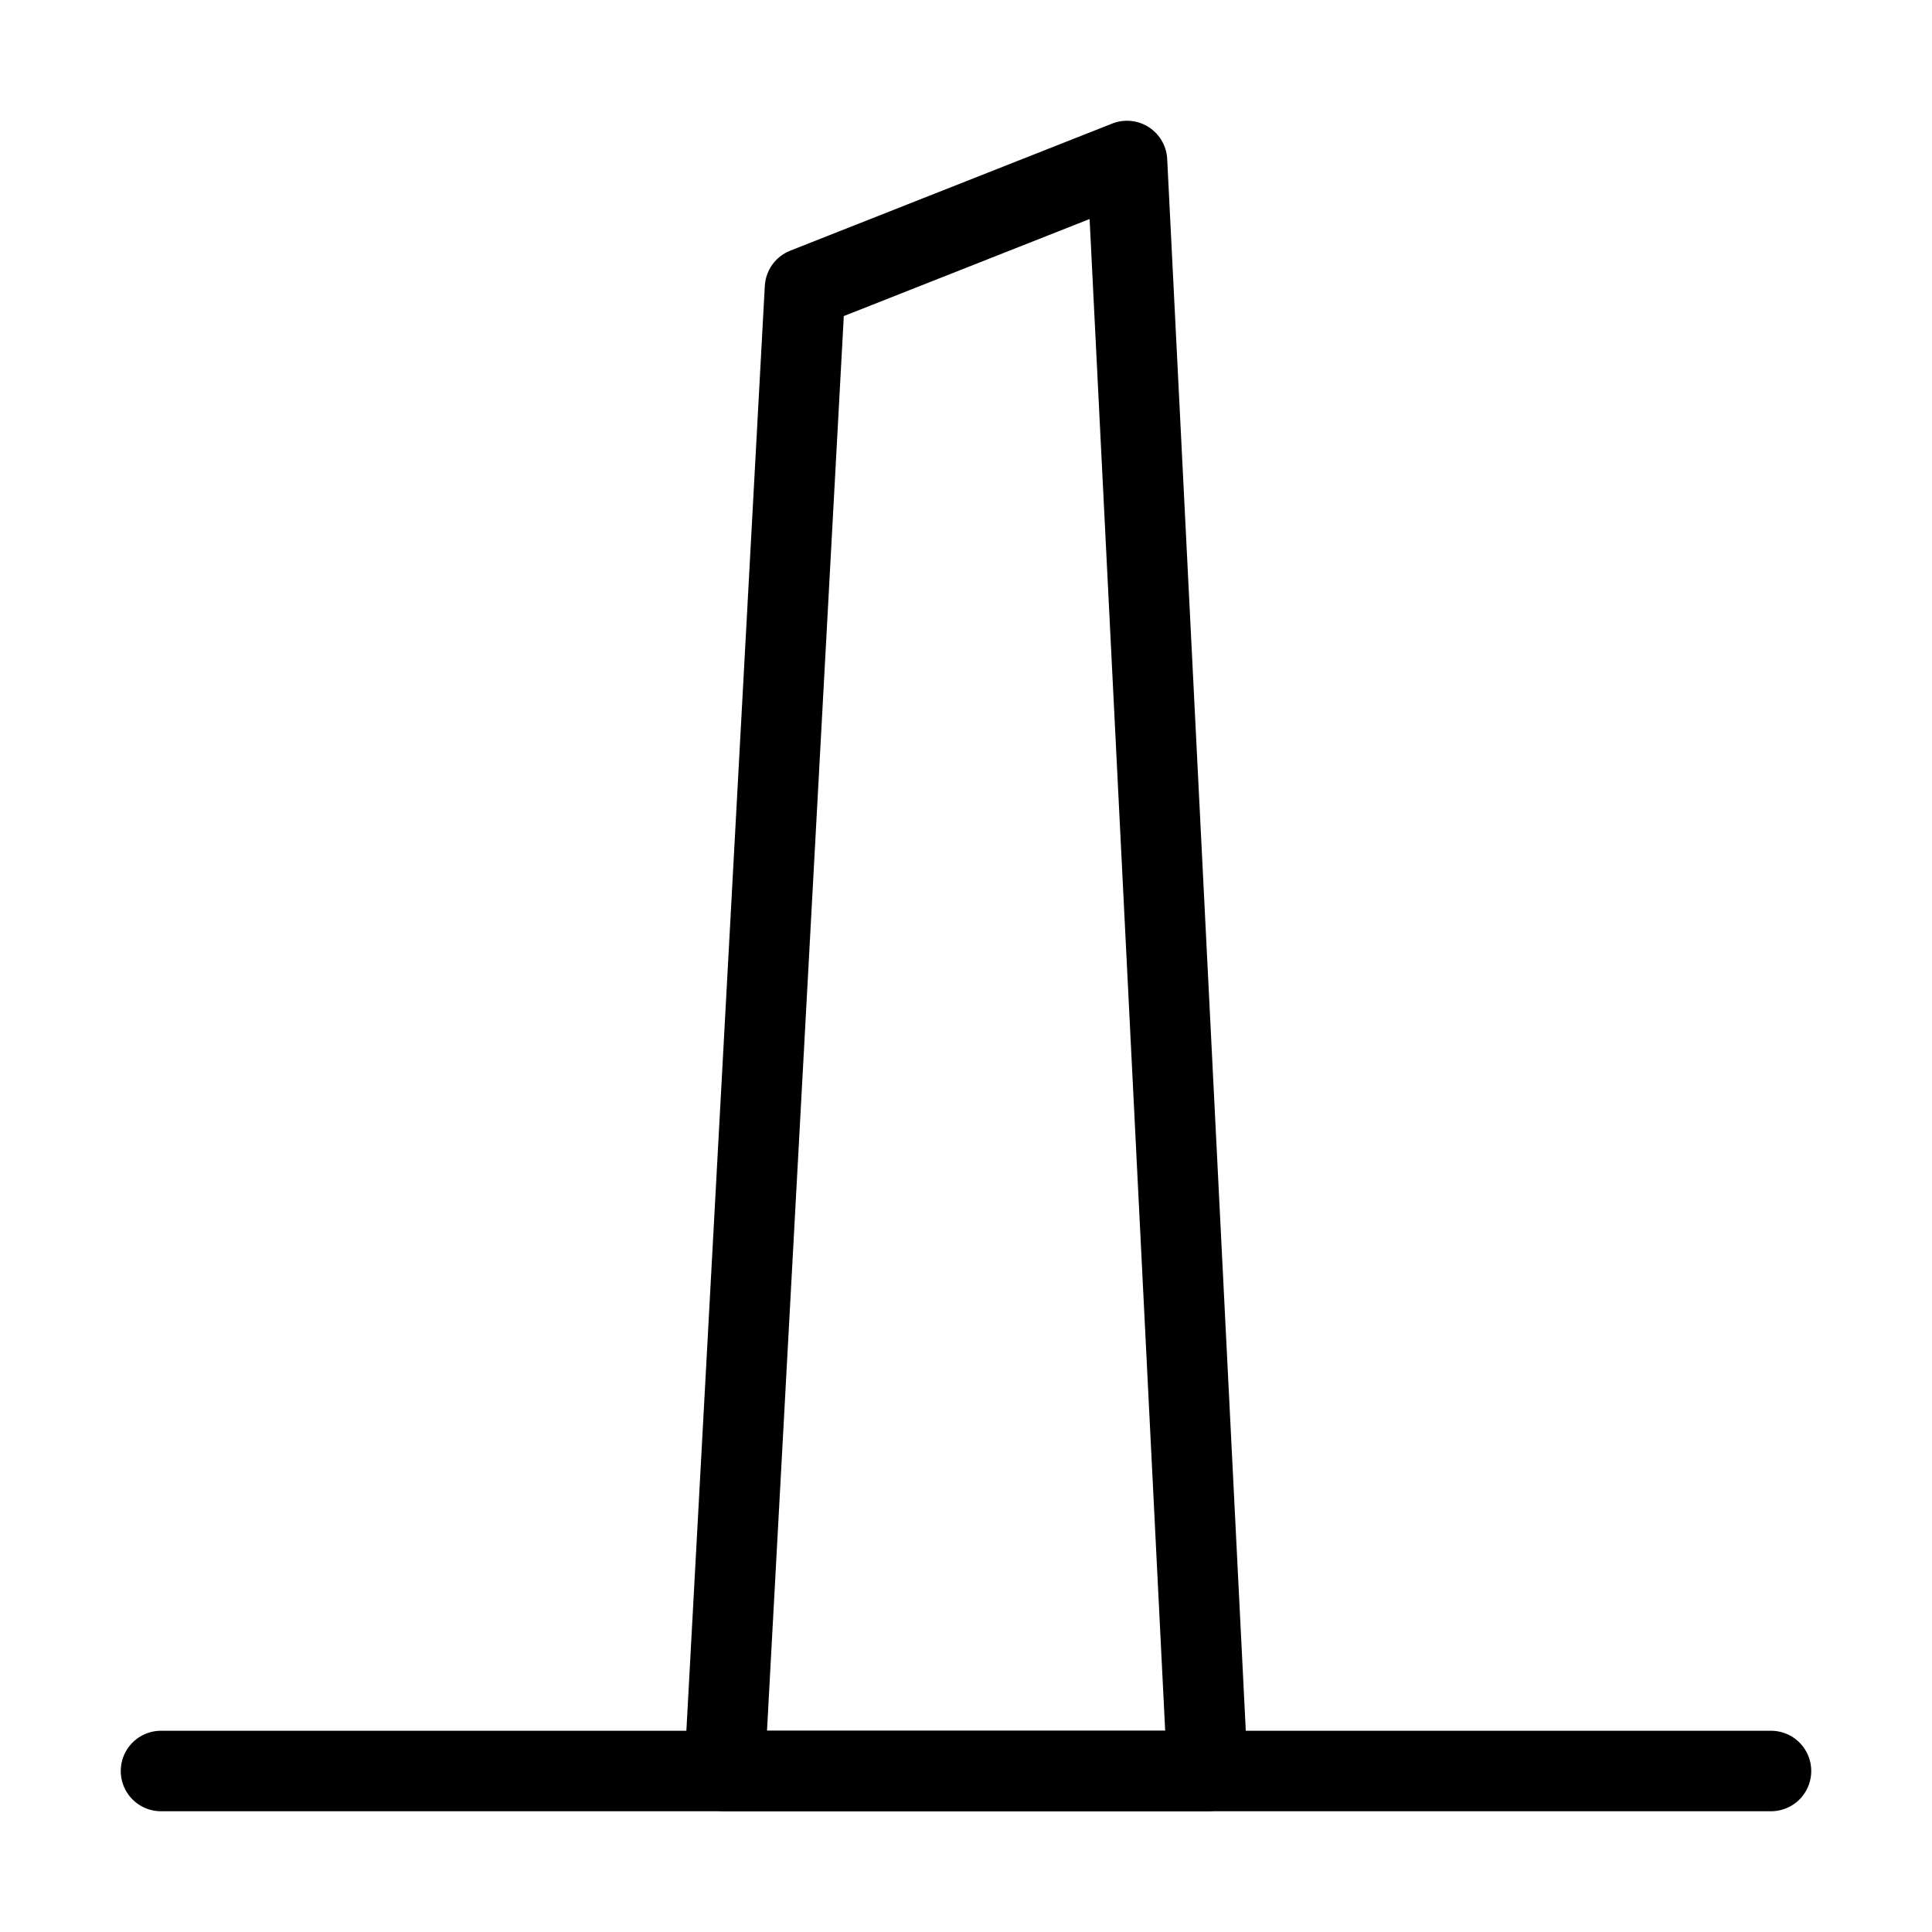
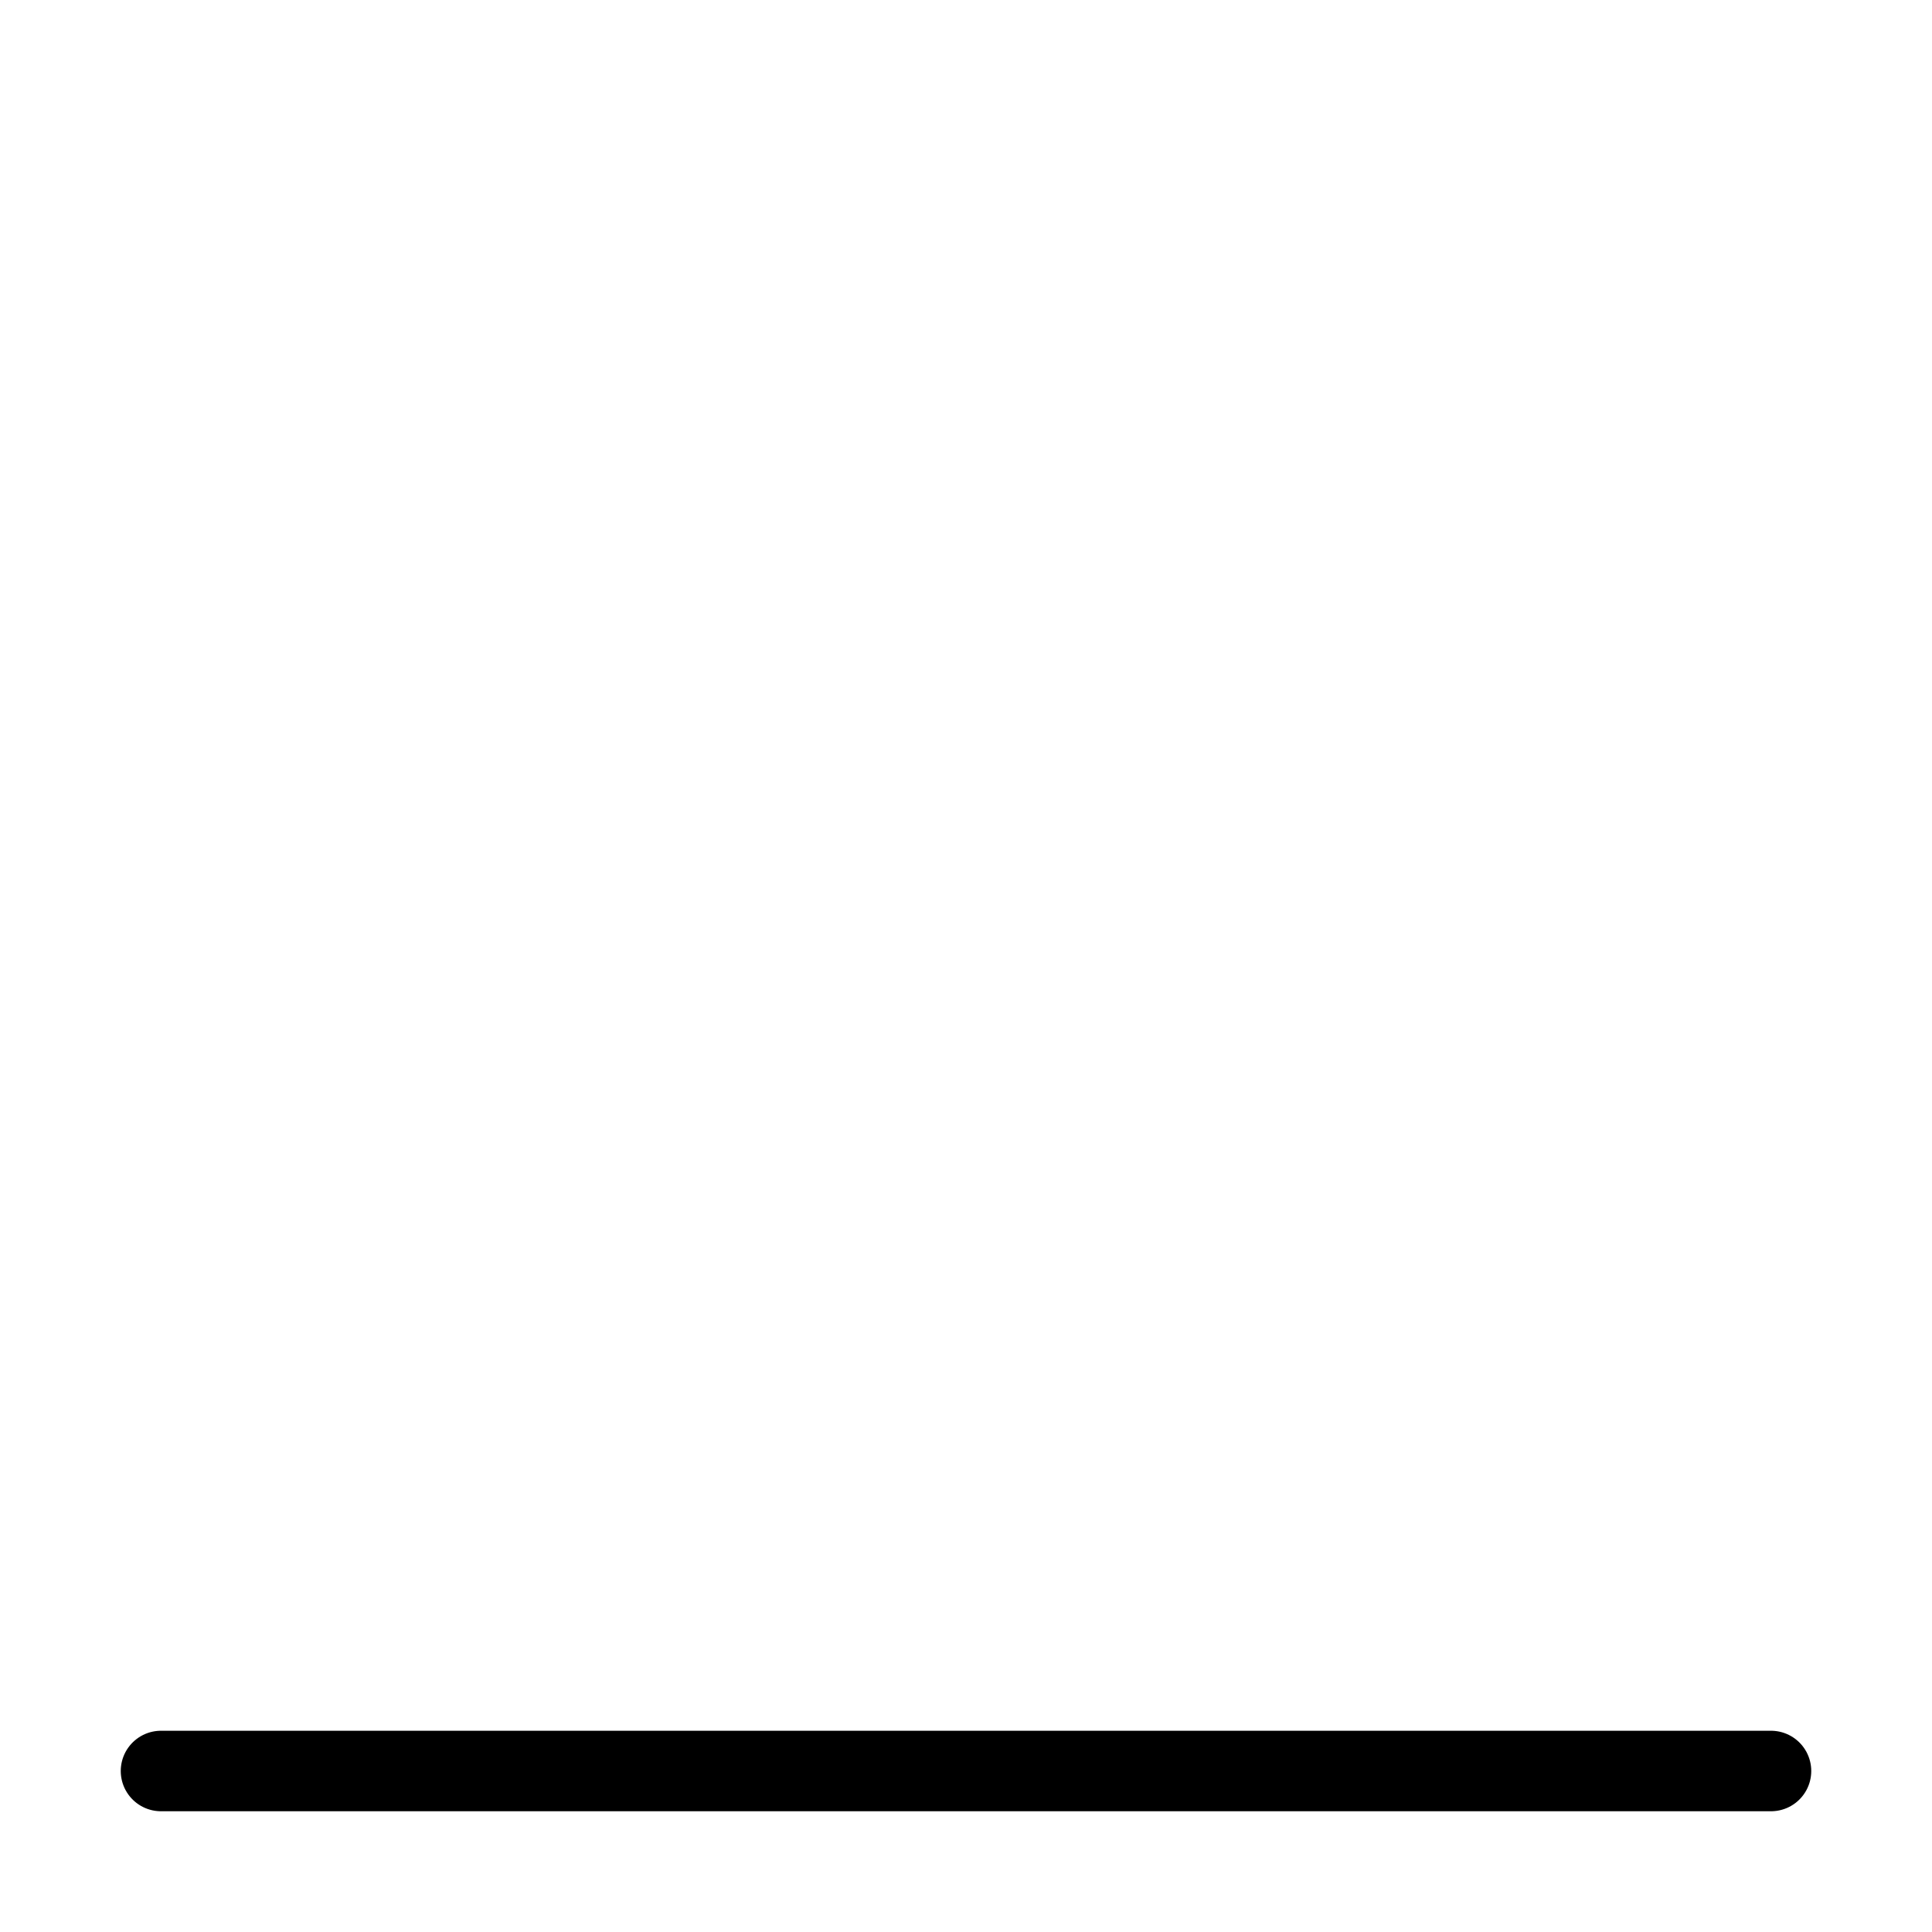
<svg xmlns="http://www.w3.org/2000/svg" viewBox="0 0 48 48" fill="none">
  <path d="M4 44H44" stroke="currentColor" stroke-width="2" stroke-linecap="round" stroke-linejoin="round" />
-   <path d="M18 44L20 7.158L28 4L30 44H18Z" fill="none" stroke="currentColor" stroke-width="2" stroke-linejoin="round" />
</svg>